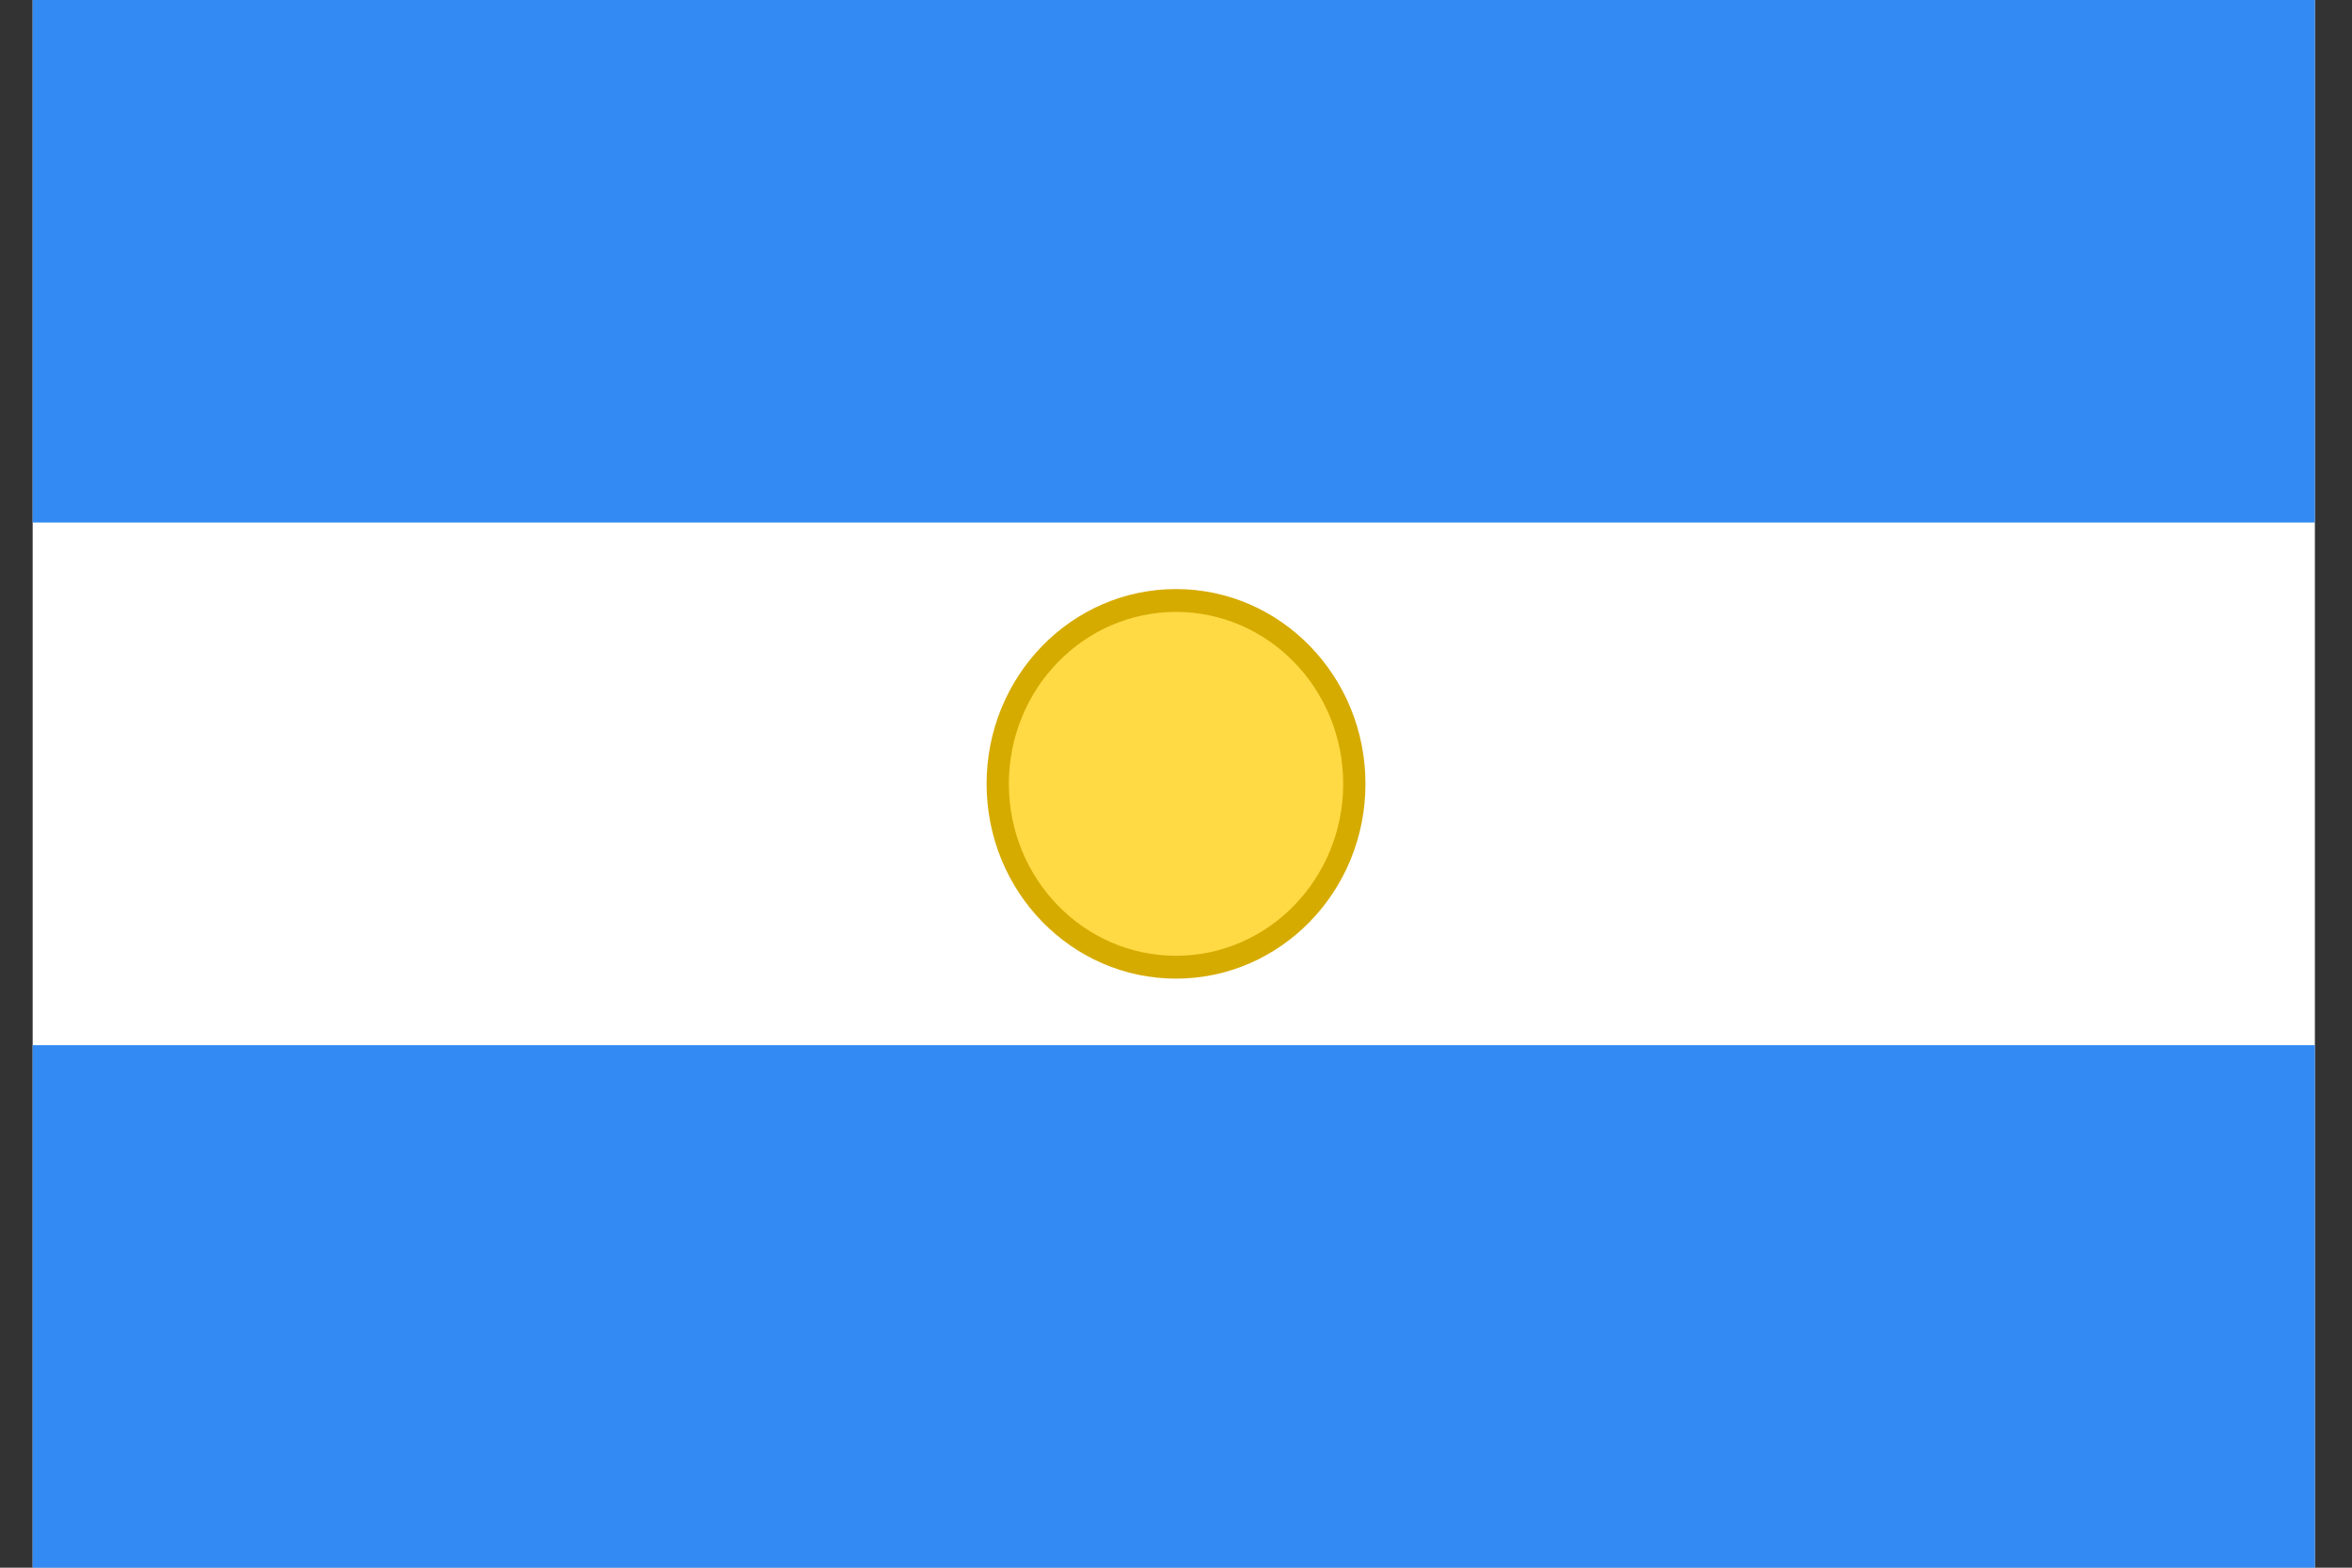
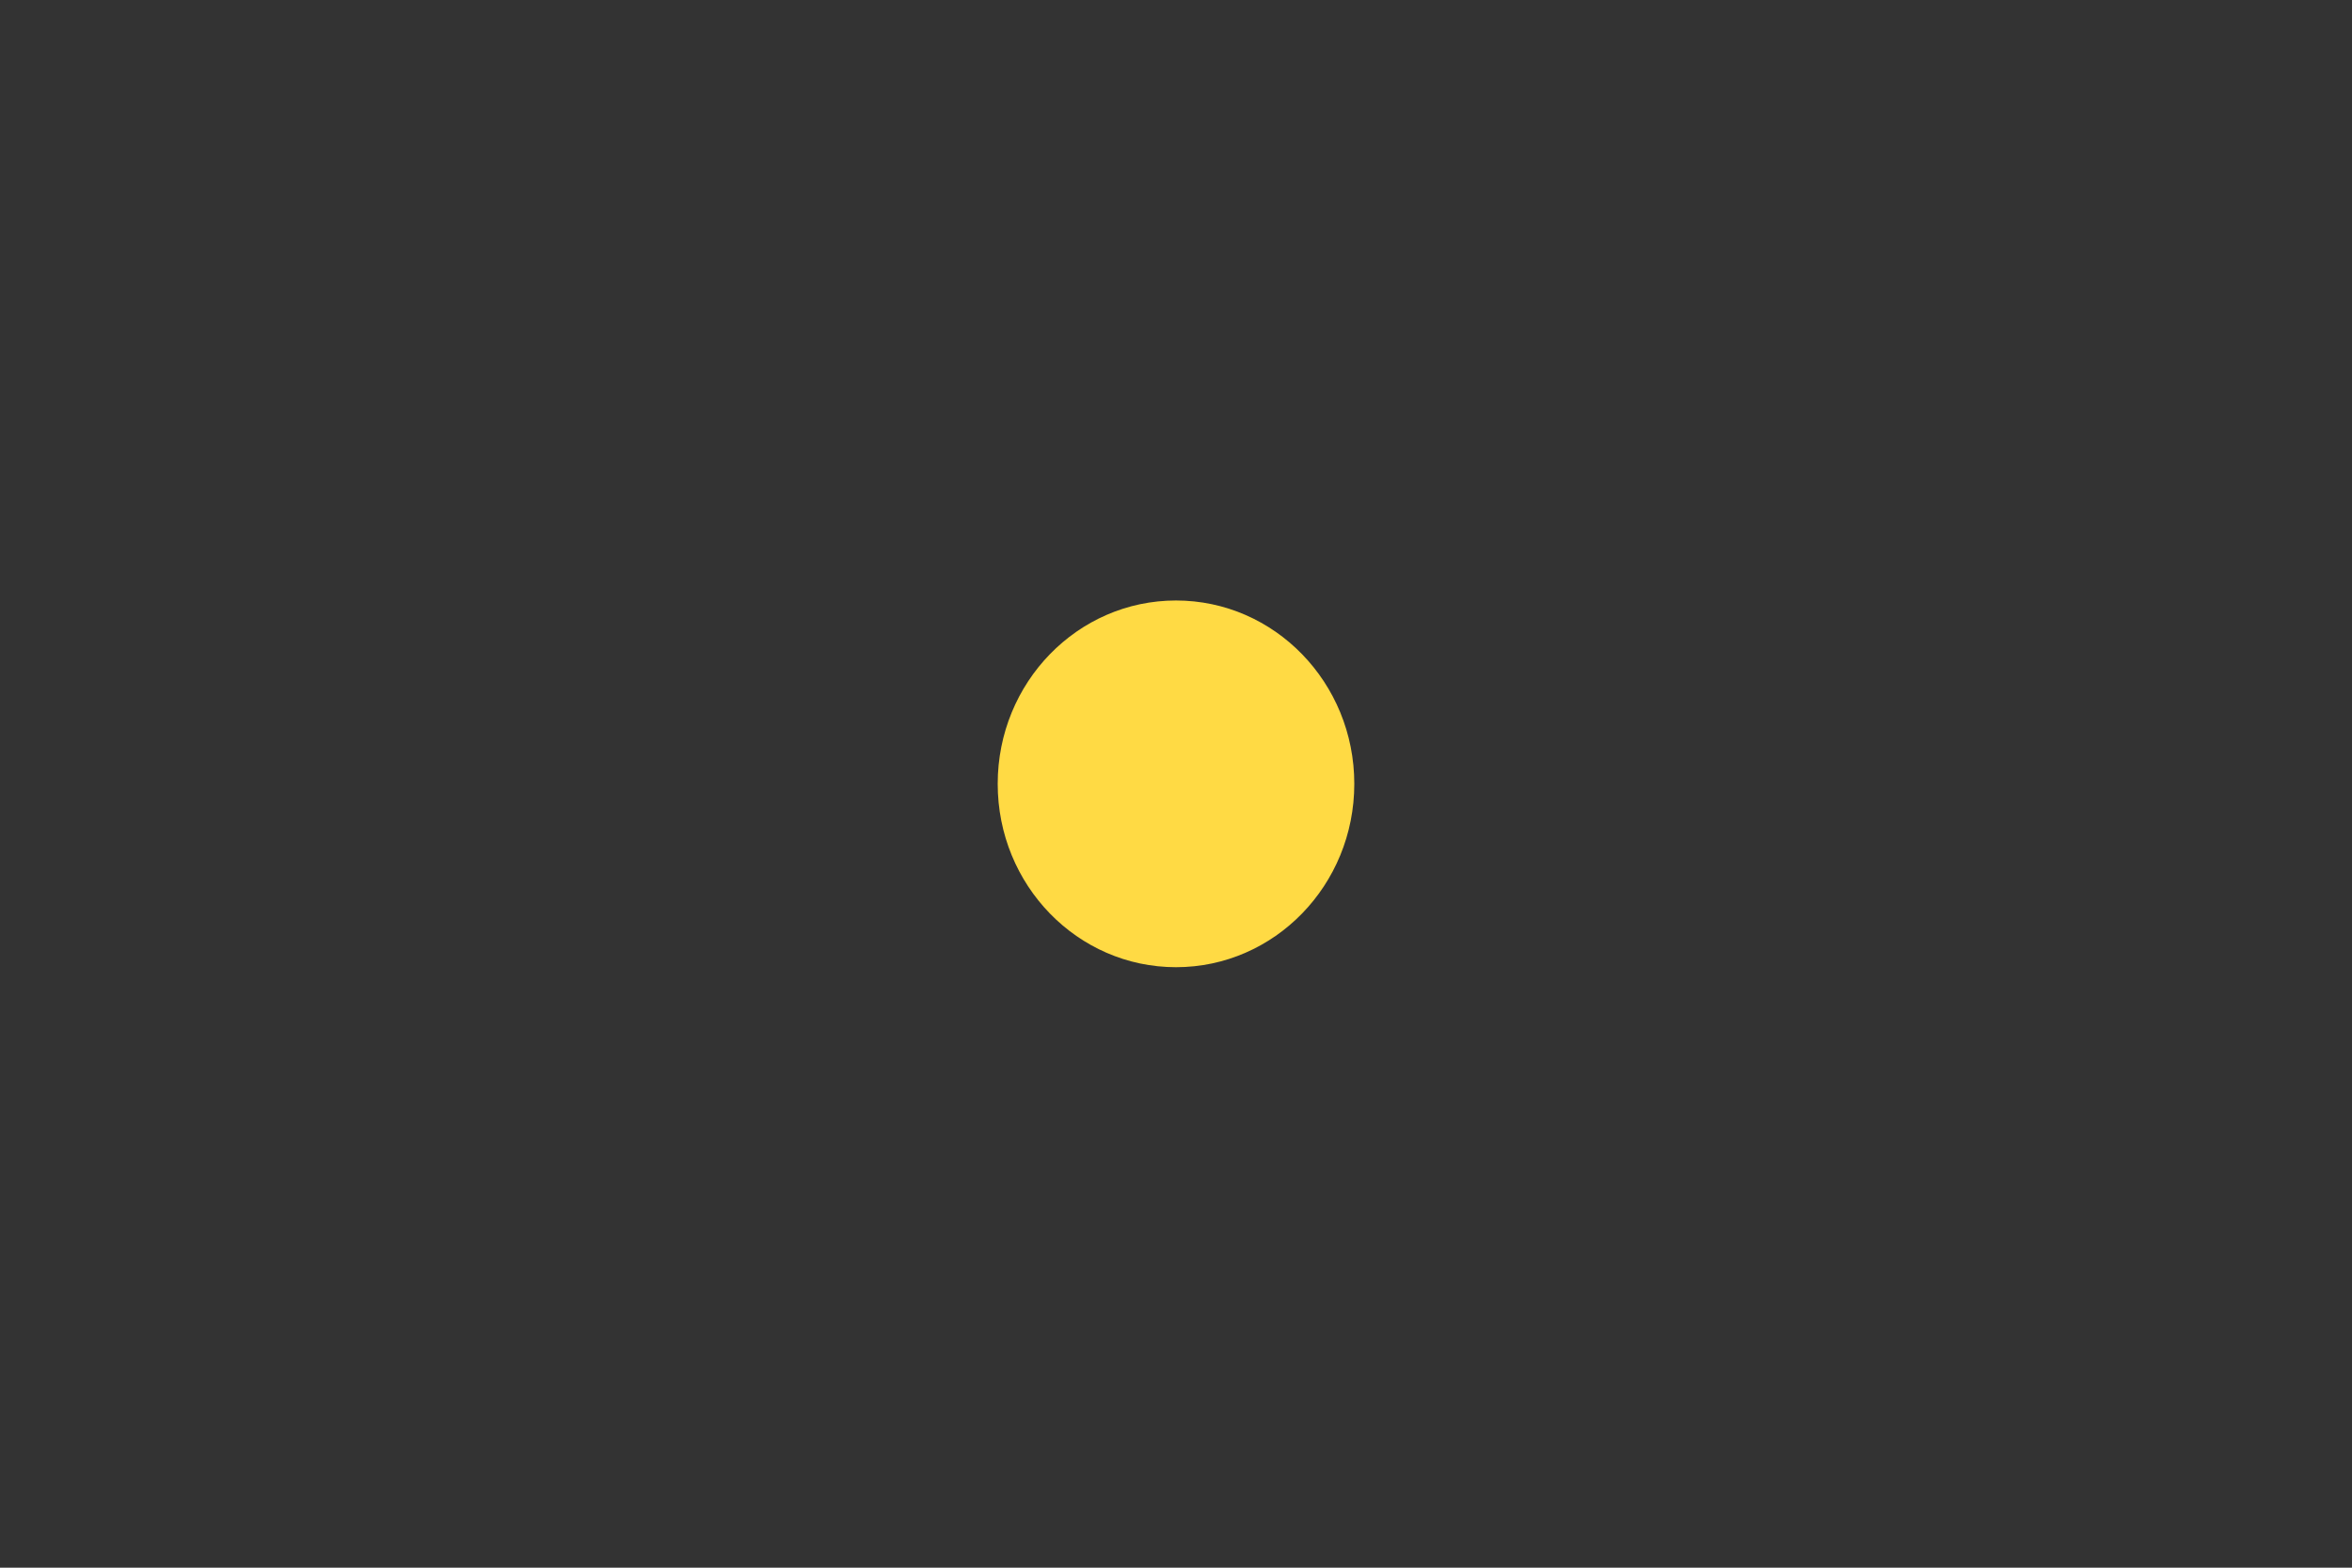
<svg xmlns="http://www.w3.org/2000/svg" width="36" height="24" viewBox="0 0 36 24" fill="none">
  <rect x="0" y="0" width="36" height="24" fill="#333333" stroke="none" />
  <g clip-path="url(#clip0_692_2193)">
-     <path d="M0.5 0H35.432V24H0.5V0Z" fill="white" />
-     <path d="M0.5 0H35.432V8H0.5V0ZM0.5 16H35.432V24H0.5V16Z" fill="#338AF3" />
    <path d="M18 14.807C19.507 14.807 20.729 13.551 20.729 12C20.729 10.45 19.507 9.193 18 9.193C16.492 9.193 15.271 10.45 15.271 12C15.271 13.551 16.492 14.807 18 14.807Z" fill="#FFDA44" />
-     <path fill-rule="evenodd" clip-rule="evenodd" d="M18 9.368C16.587 9.368 15.442 10.547 15.442 12C15.442 13.453 16.587 14.632 18 14.632C19.413 14.632 20.559 13.453 20.559 12C20.559 10.547 19.413 9.368 18 9.368ZM15.101 12C15.101 10.353 16.399 9.018 18 9.018C19.602 9.018 20.9 10.353 20.9 12C20.9 13.647 19.602 14.982 18 14.982C16.399 14.982 15.101 13.647 15.101 12Z" fill="#D6AB00" />
  </g>
  <defs>
    <clipPath id="clip0_692_2193">
      <rect width="35" height="24" fill="white" transform="translate(0.5)" />
    </clipPath>
  </defs>
</svg>